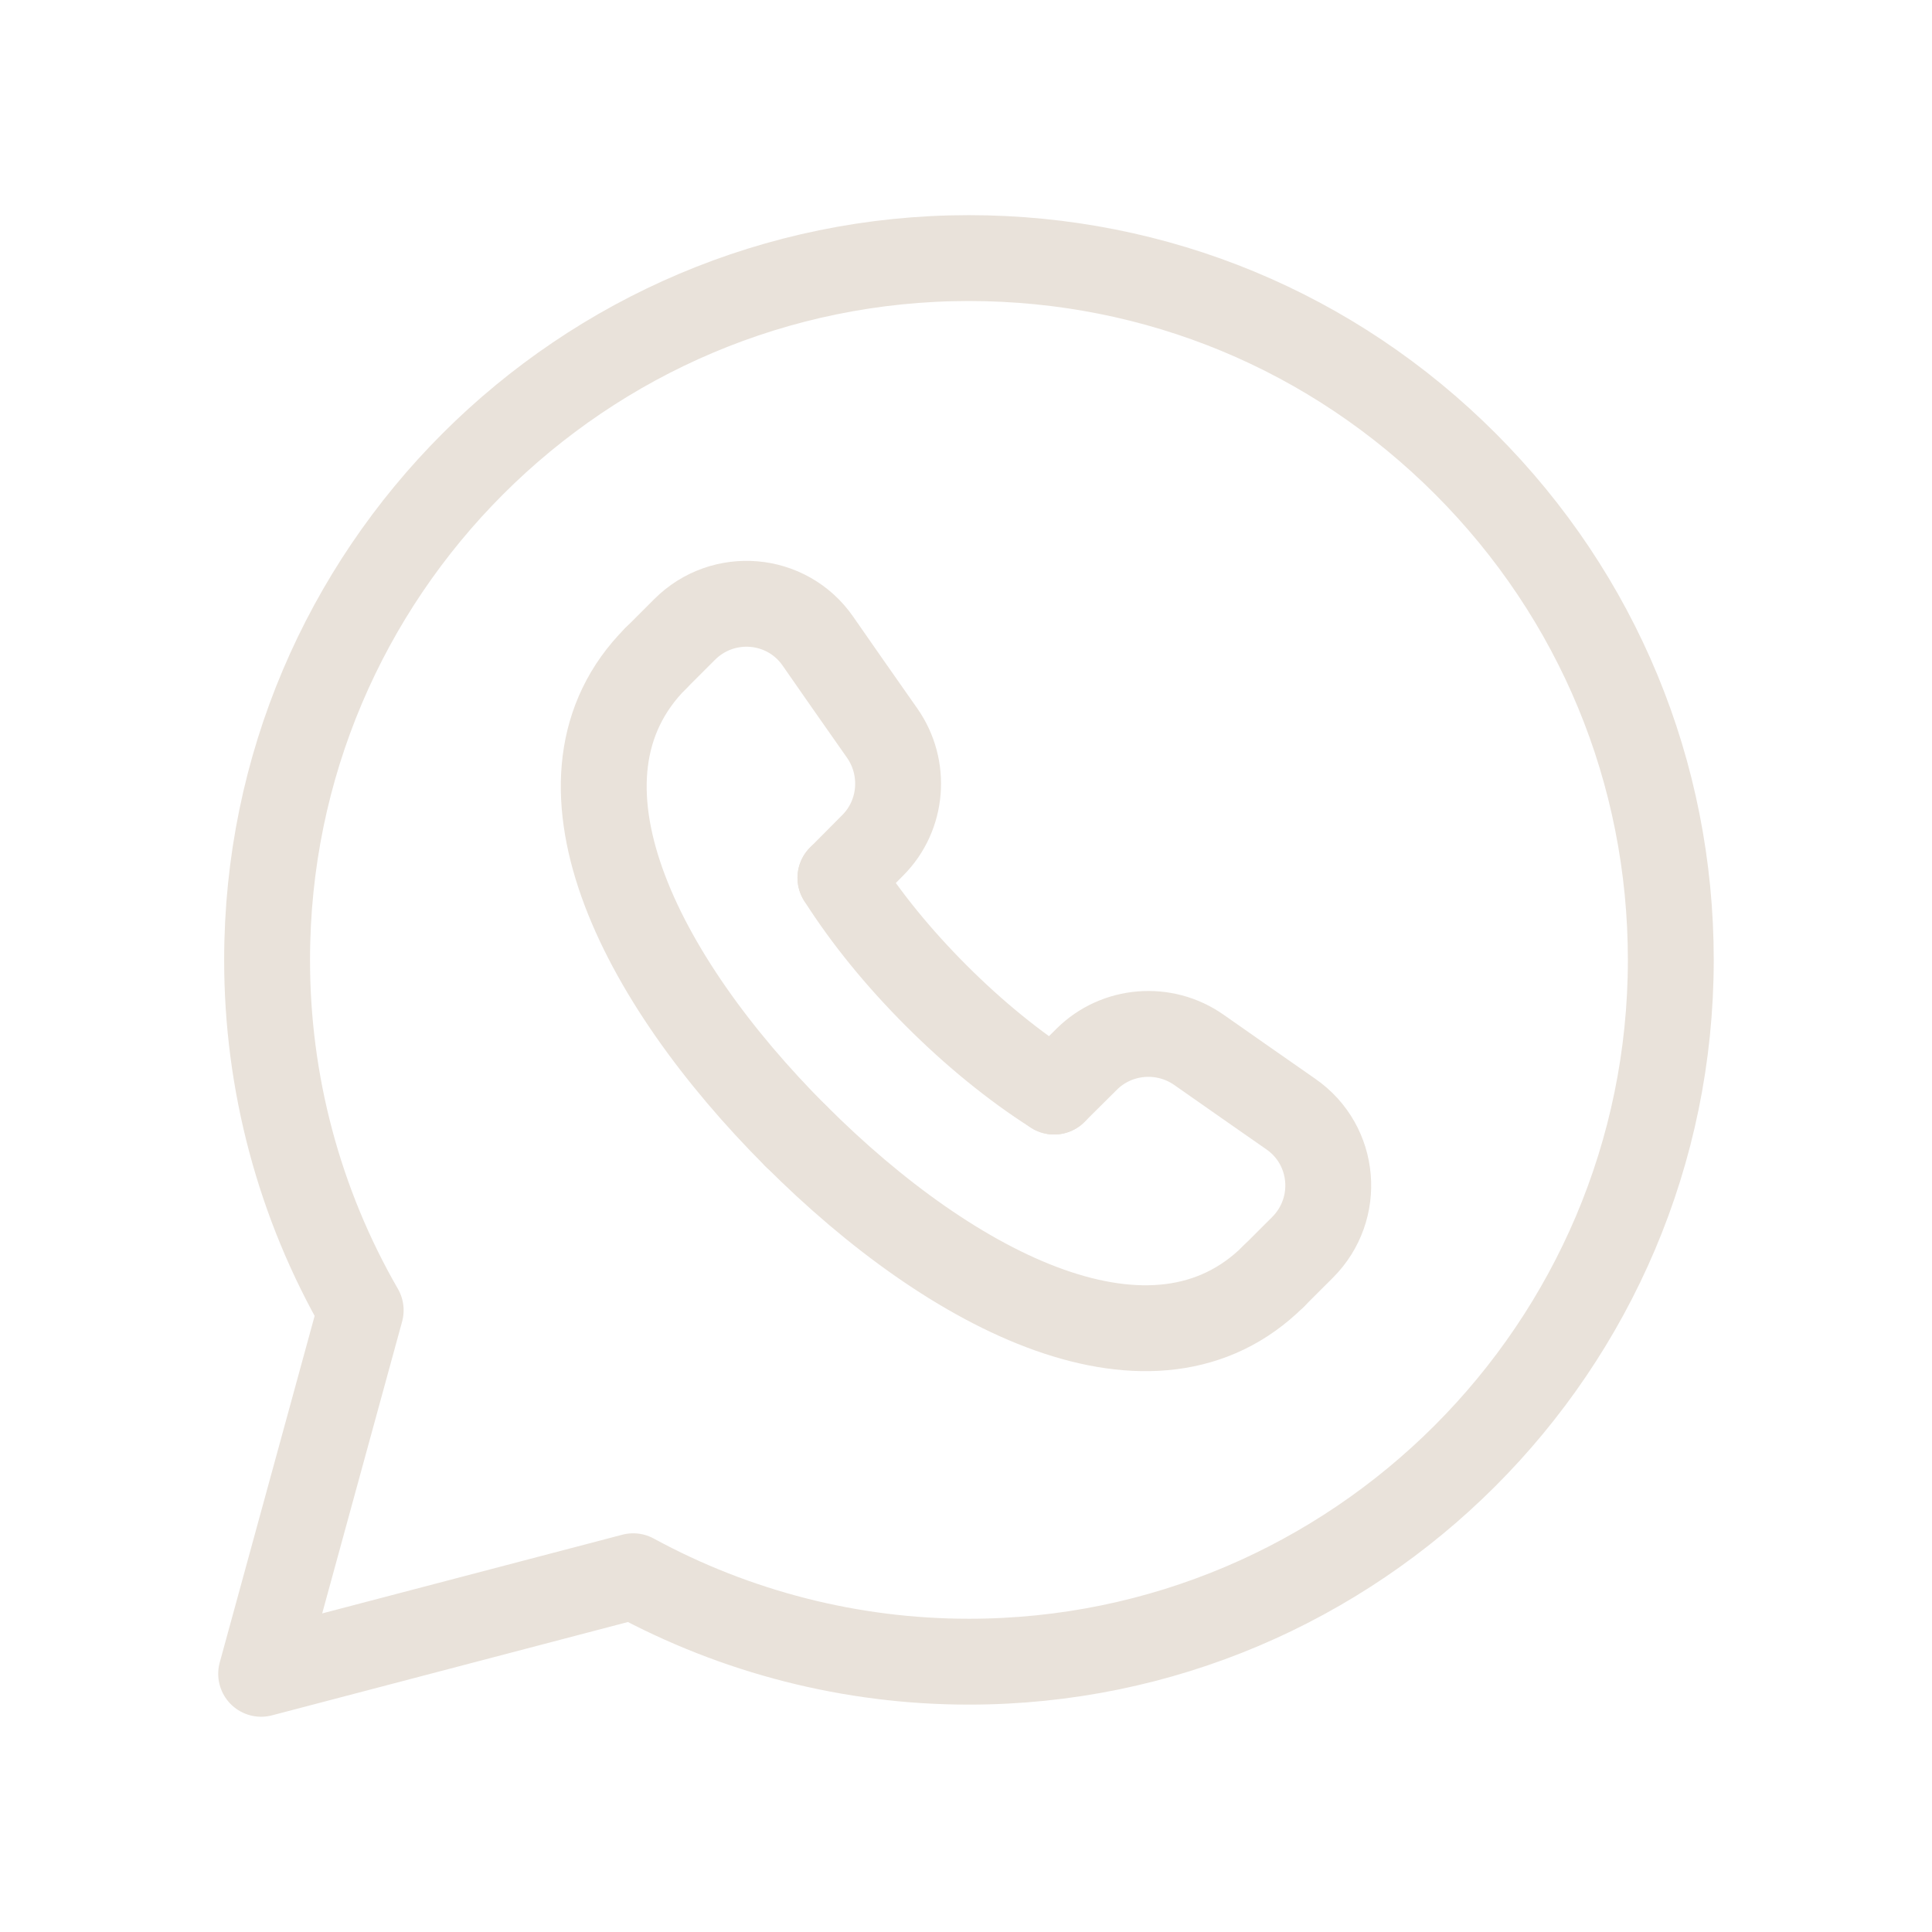
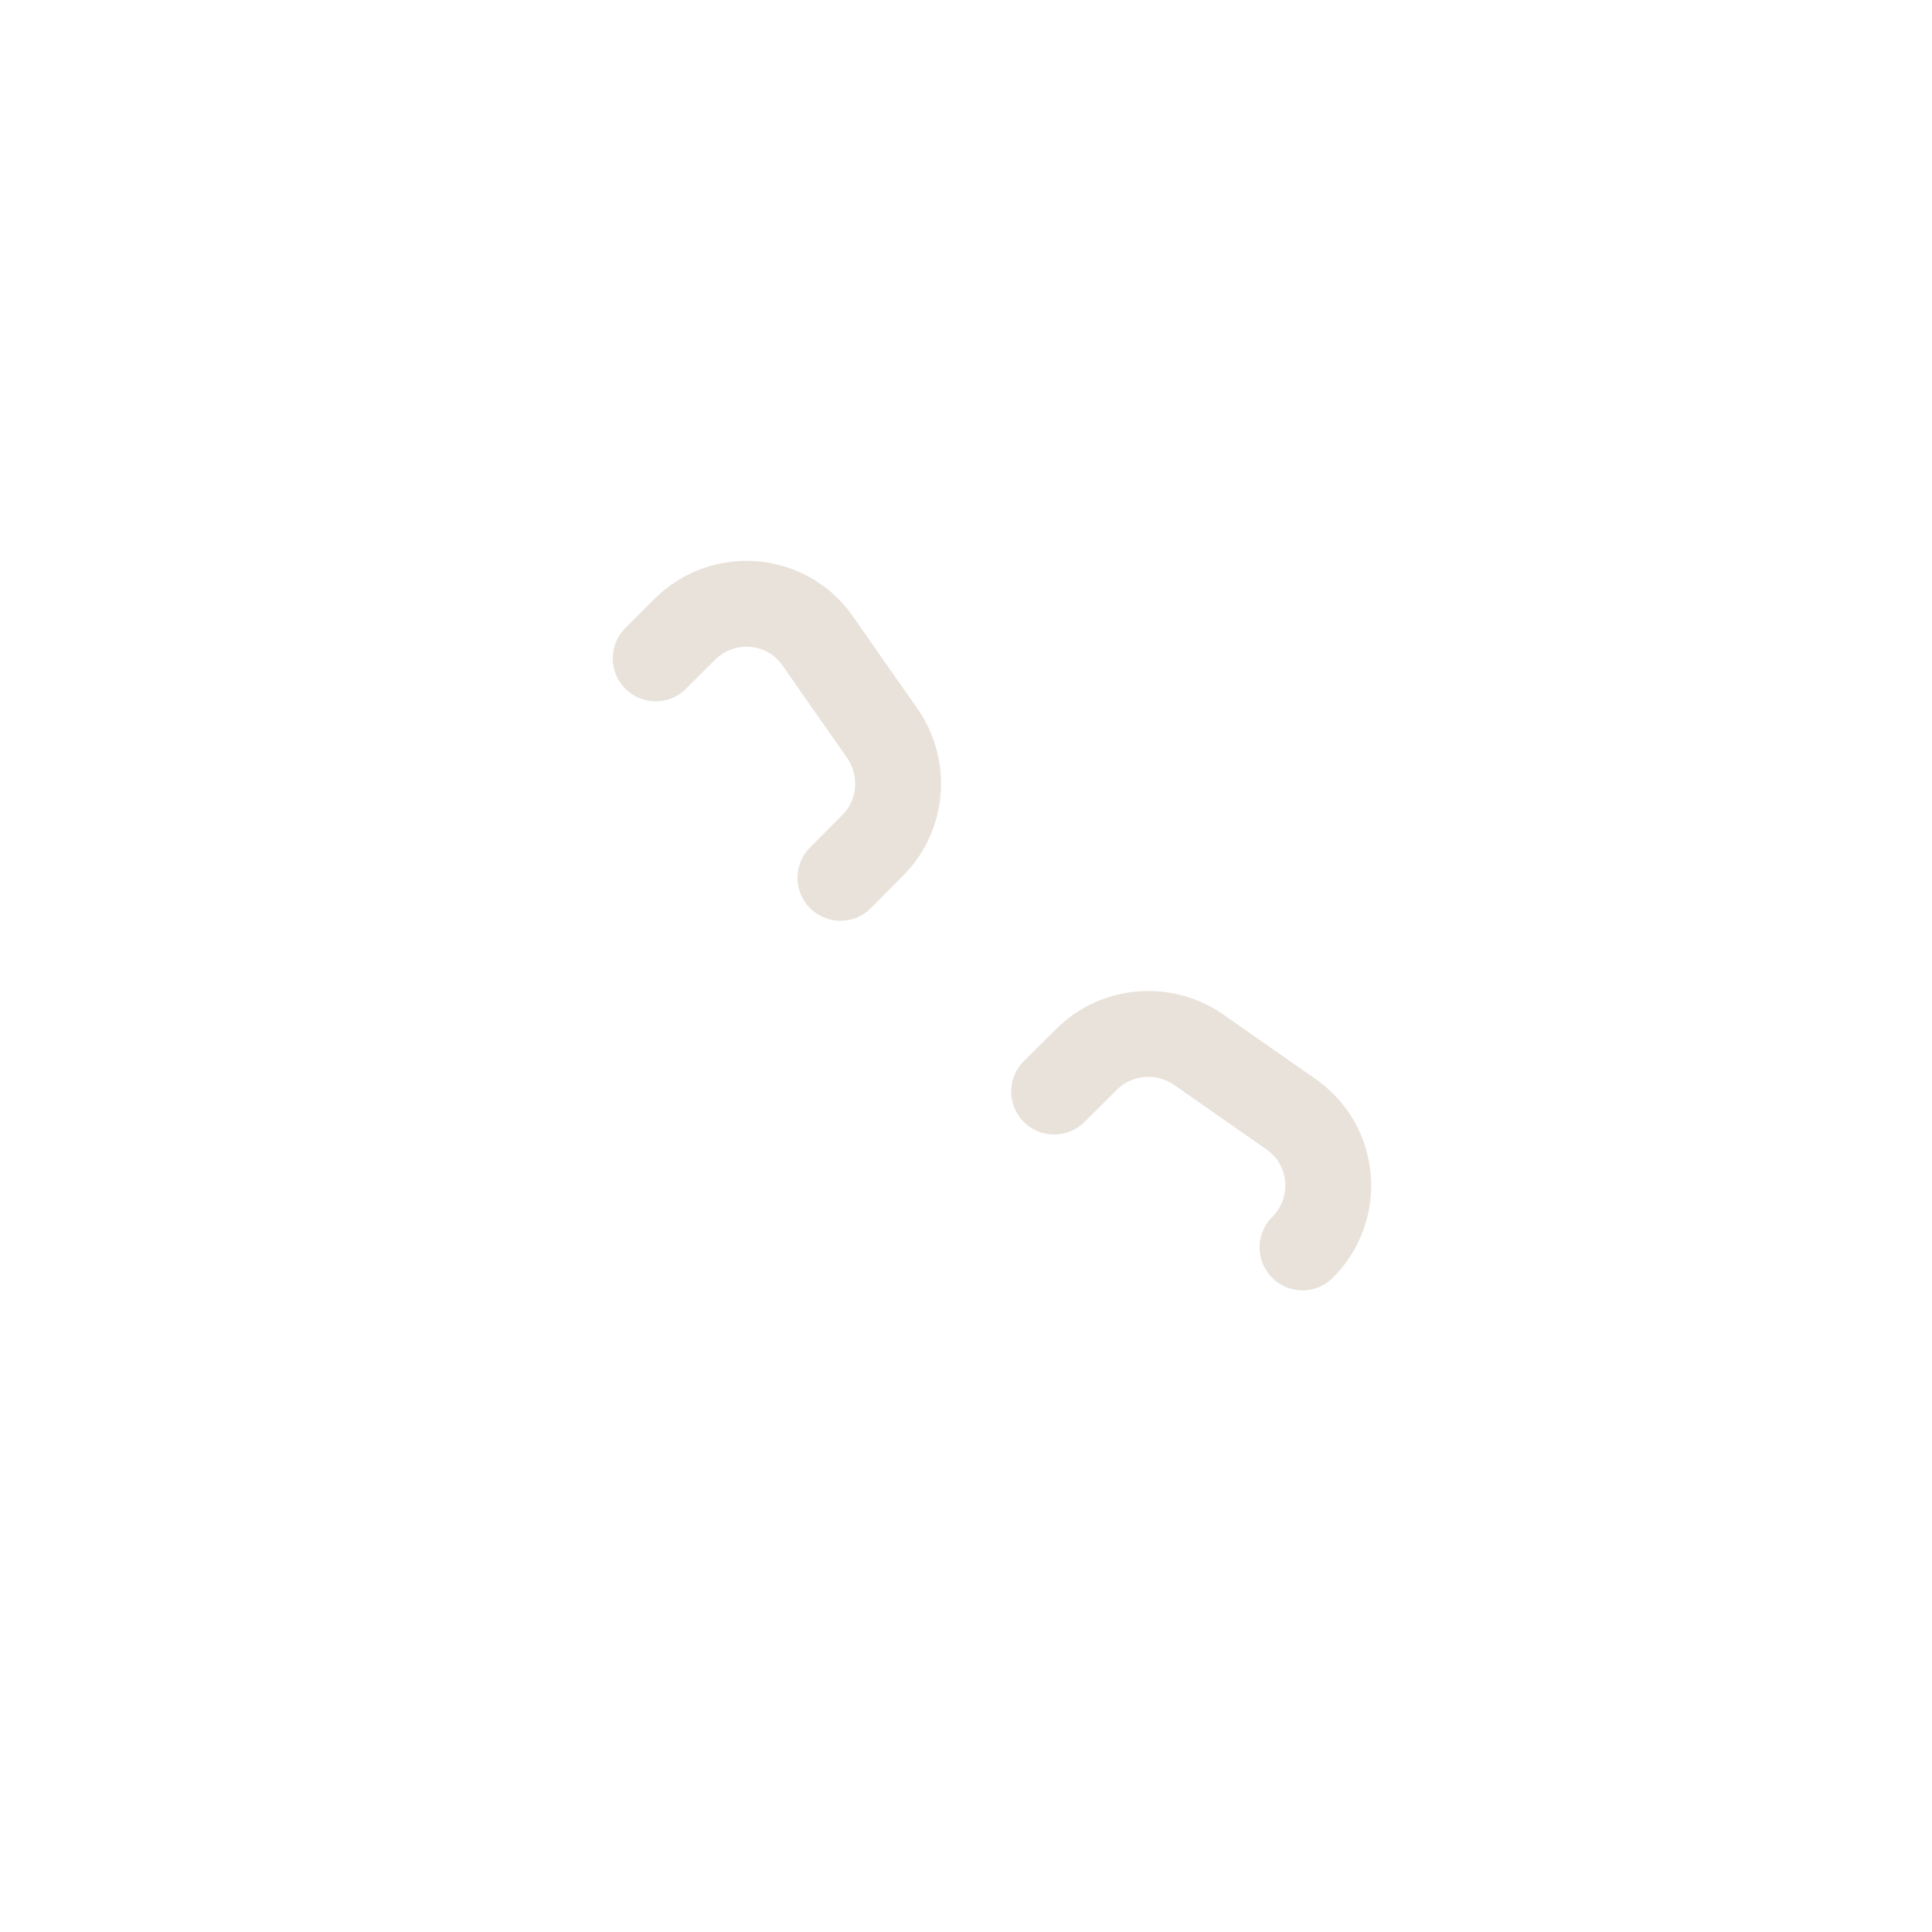
<svg xmlns="http://www.w3.org/2000/svg" width="36" height="36" viewBox="0 0 36 36" fill="none">
-   <path fill-rule="evenodd" clip-rule="evenodd" d="M27.306 8.643C24.837 6.172 21.553 4.81 18.055 4.809C10.845 4.809 4.978 10.672 4.977 17.88C4.974 20.173 5.575 22.428 6.721 24.415L4.866 31.189L11.799 29.371C13.717 30.415 15.866 30.963 18.049 30.963H18.055C25.263 30.963 31.13 25.098 31.133 17.89C31.134 14.398 29.775 11.115 27.306 8.643Z" stroke="#E9E2DA" stroke-width="1.6" stroke-linecap="round" stroke-linejoin="round" />
-   <path d="M19.642 20.34L20.251 19.735C20.811 19.18 21.696 19.11 22.341 19.563C22.965 20.001 23.529 20.394 24.054 20.76C24.888 21.339 24.988 22.527 24.27 23.244L23.731 23.782" stroke="#E9E2DA" stroke-width="1.6" stroke-linecap="round" stroke-linejoin="round" />
+   <path d="M19.642 20.34L20.251 19.735C20.811 19.18 21.696 19.11 22.341 19.563C22.965 20.001 23.529 20.394 24.054 20.76C24.888 21.339 24.988 22.527 24.27 23.244" stroke="#E9E2DA" stroke-width="1.6" stroke-linecap="round" stroke-linejoin="round" />
  <path d="M12.218 12.268L12.756 11.73C13.473 11.013 14.661 11.113 15.24 11.946C15.605 12.471 15.998 13.035 16.437 13.659C16.89 14.304 16.821 15.189 16.265 15.748L15.66 16.357" stroke="#E9E2DA" stroke-width="1.6" stroke-linecap="round" stroke-linejoin="round" />
-   <path d="M23.731 23.782C21.51 25.993 17.776 24.115 14.829 21.166" stroke="#E9E2DA" stroke-width="1.6" stroke-linecap="round" stroke-linejoin="round" />
-   <path d="M14.832 21.171C11.884 18.222 10.007 14.49 12.217 12.268" stroke="#E9E2DA" stroke-width="1.6" stroke-linecap="round" stroke-linejoin="round" />
-   <path d="M15.66 16.357C16.139 17.112 16.752 17.859 17.445 18.552L17.448 18.555C18.141 19.248 18.888 19.861 19.642 20.34" stroke="#E9E2DA" stroke-width="1.6" stroke-linecap="round" stroke-linejoin="round" />
</svg>